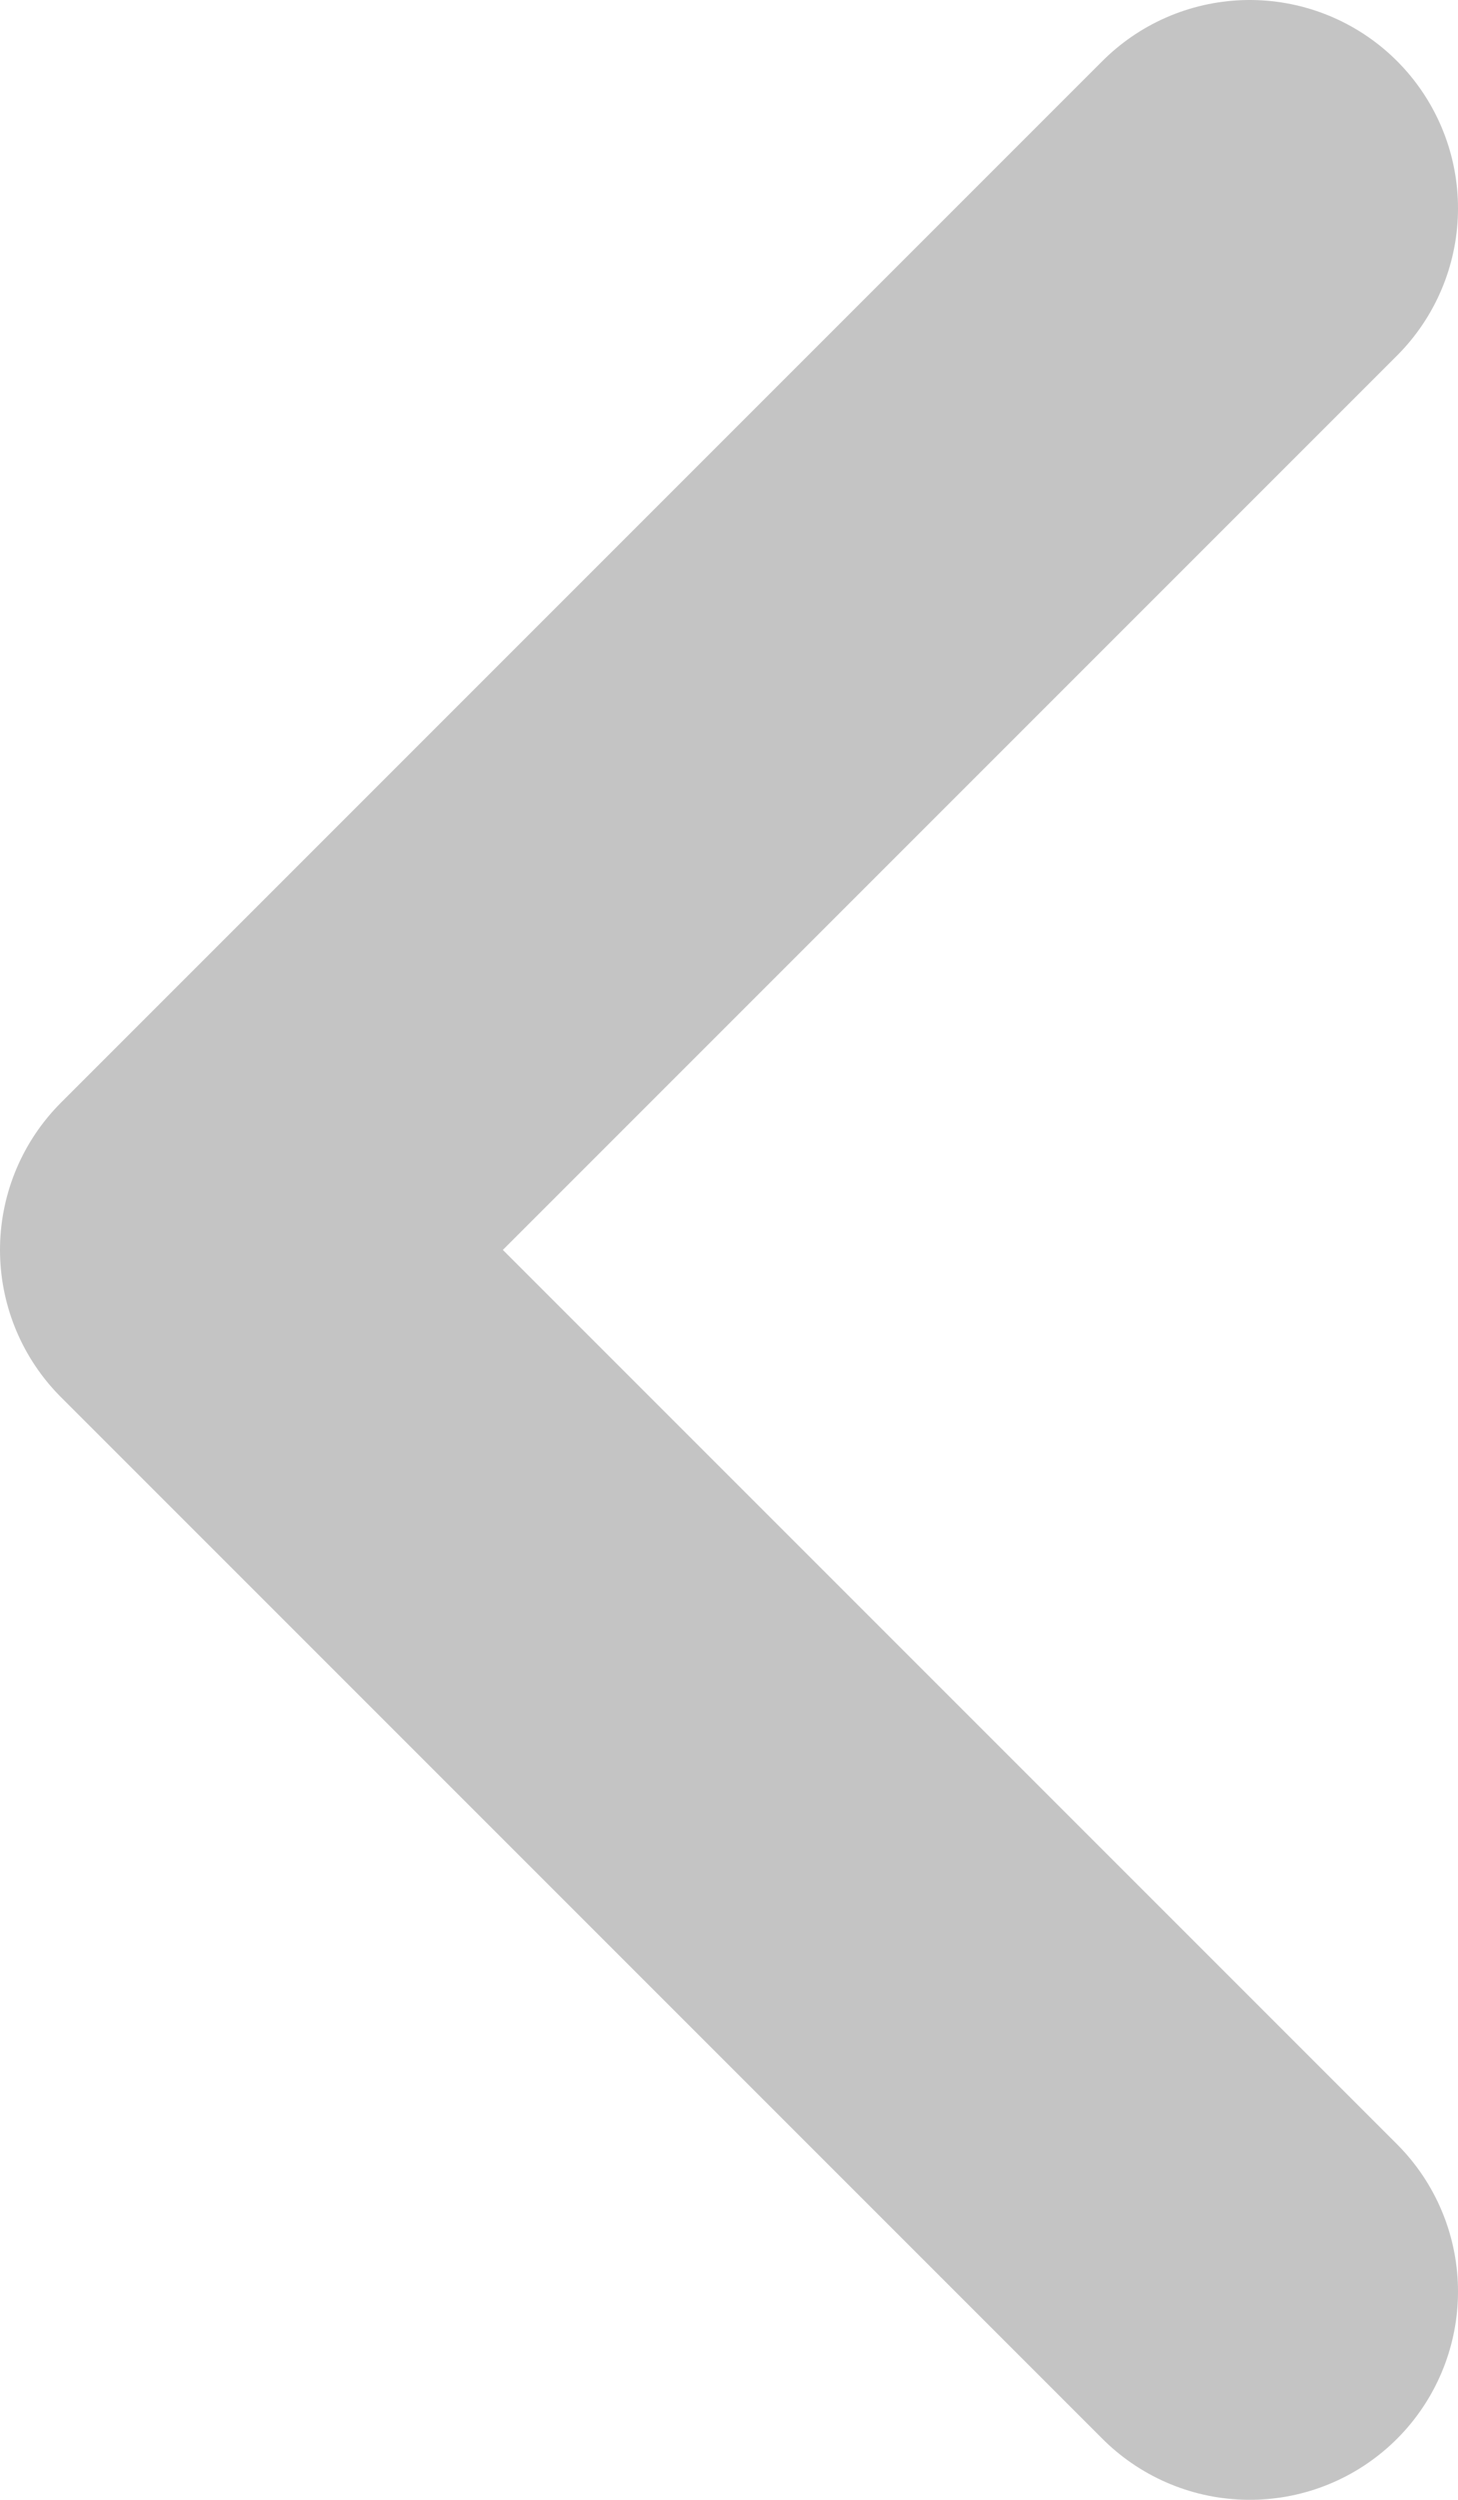
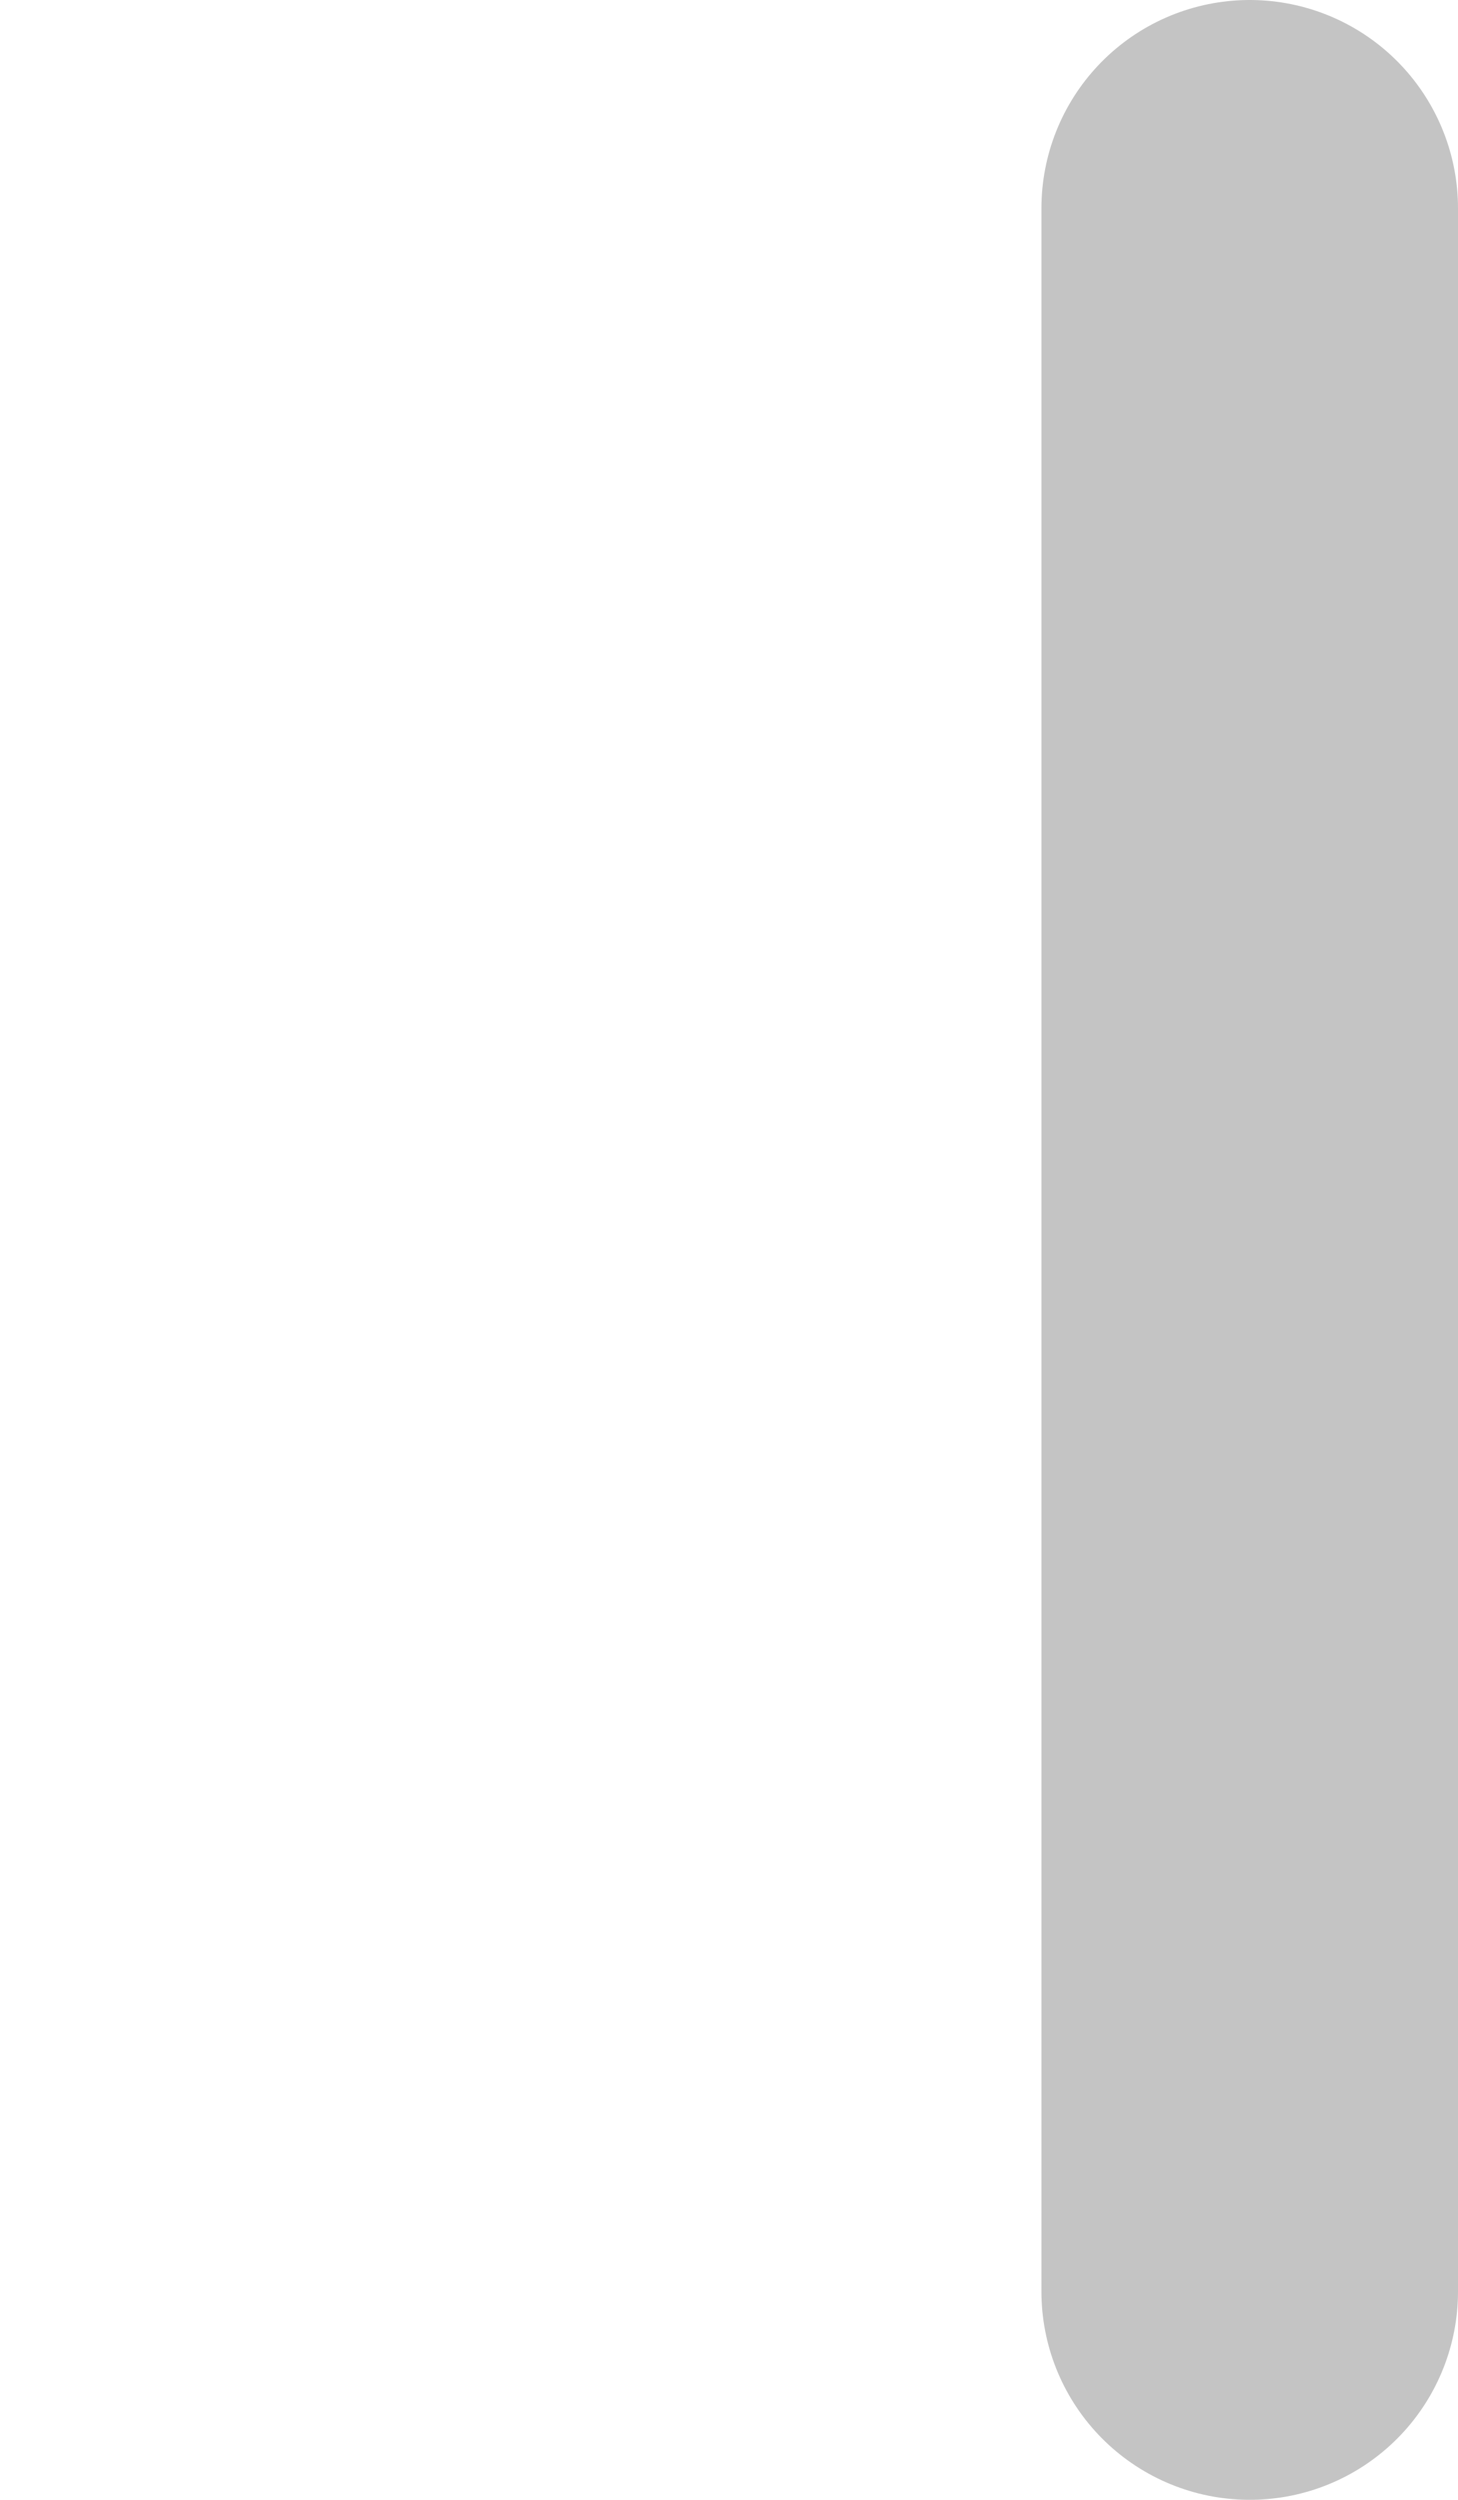
<svg xmlns="http://www.w3.org/2000/svg" width="7" height="12" viewBox="0 0 7 12" fill="none">
-   <path d="M6 1L1 6L6 11" stroke="#C4C4C4" stroke-width="2" stroke-linecap="round" stroke-linejoin="round" />
+   <path d="M6 1L6 11" stroke="#C4C4C4" stroke-width="2" stroke-linecap="round" stroke-linejoin="round" />
</svg>